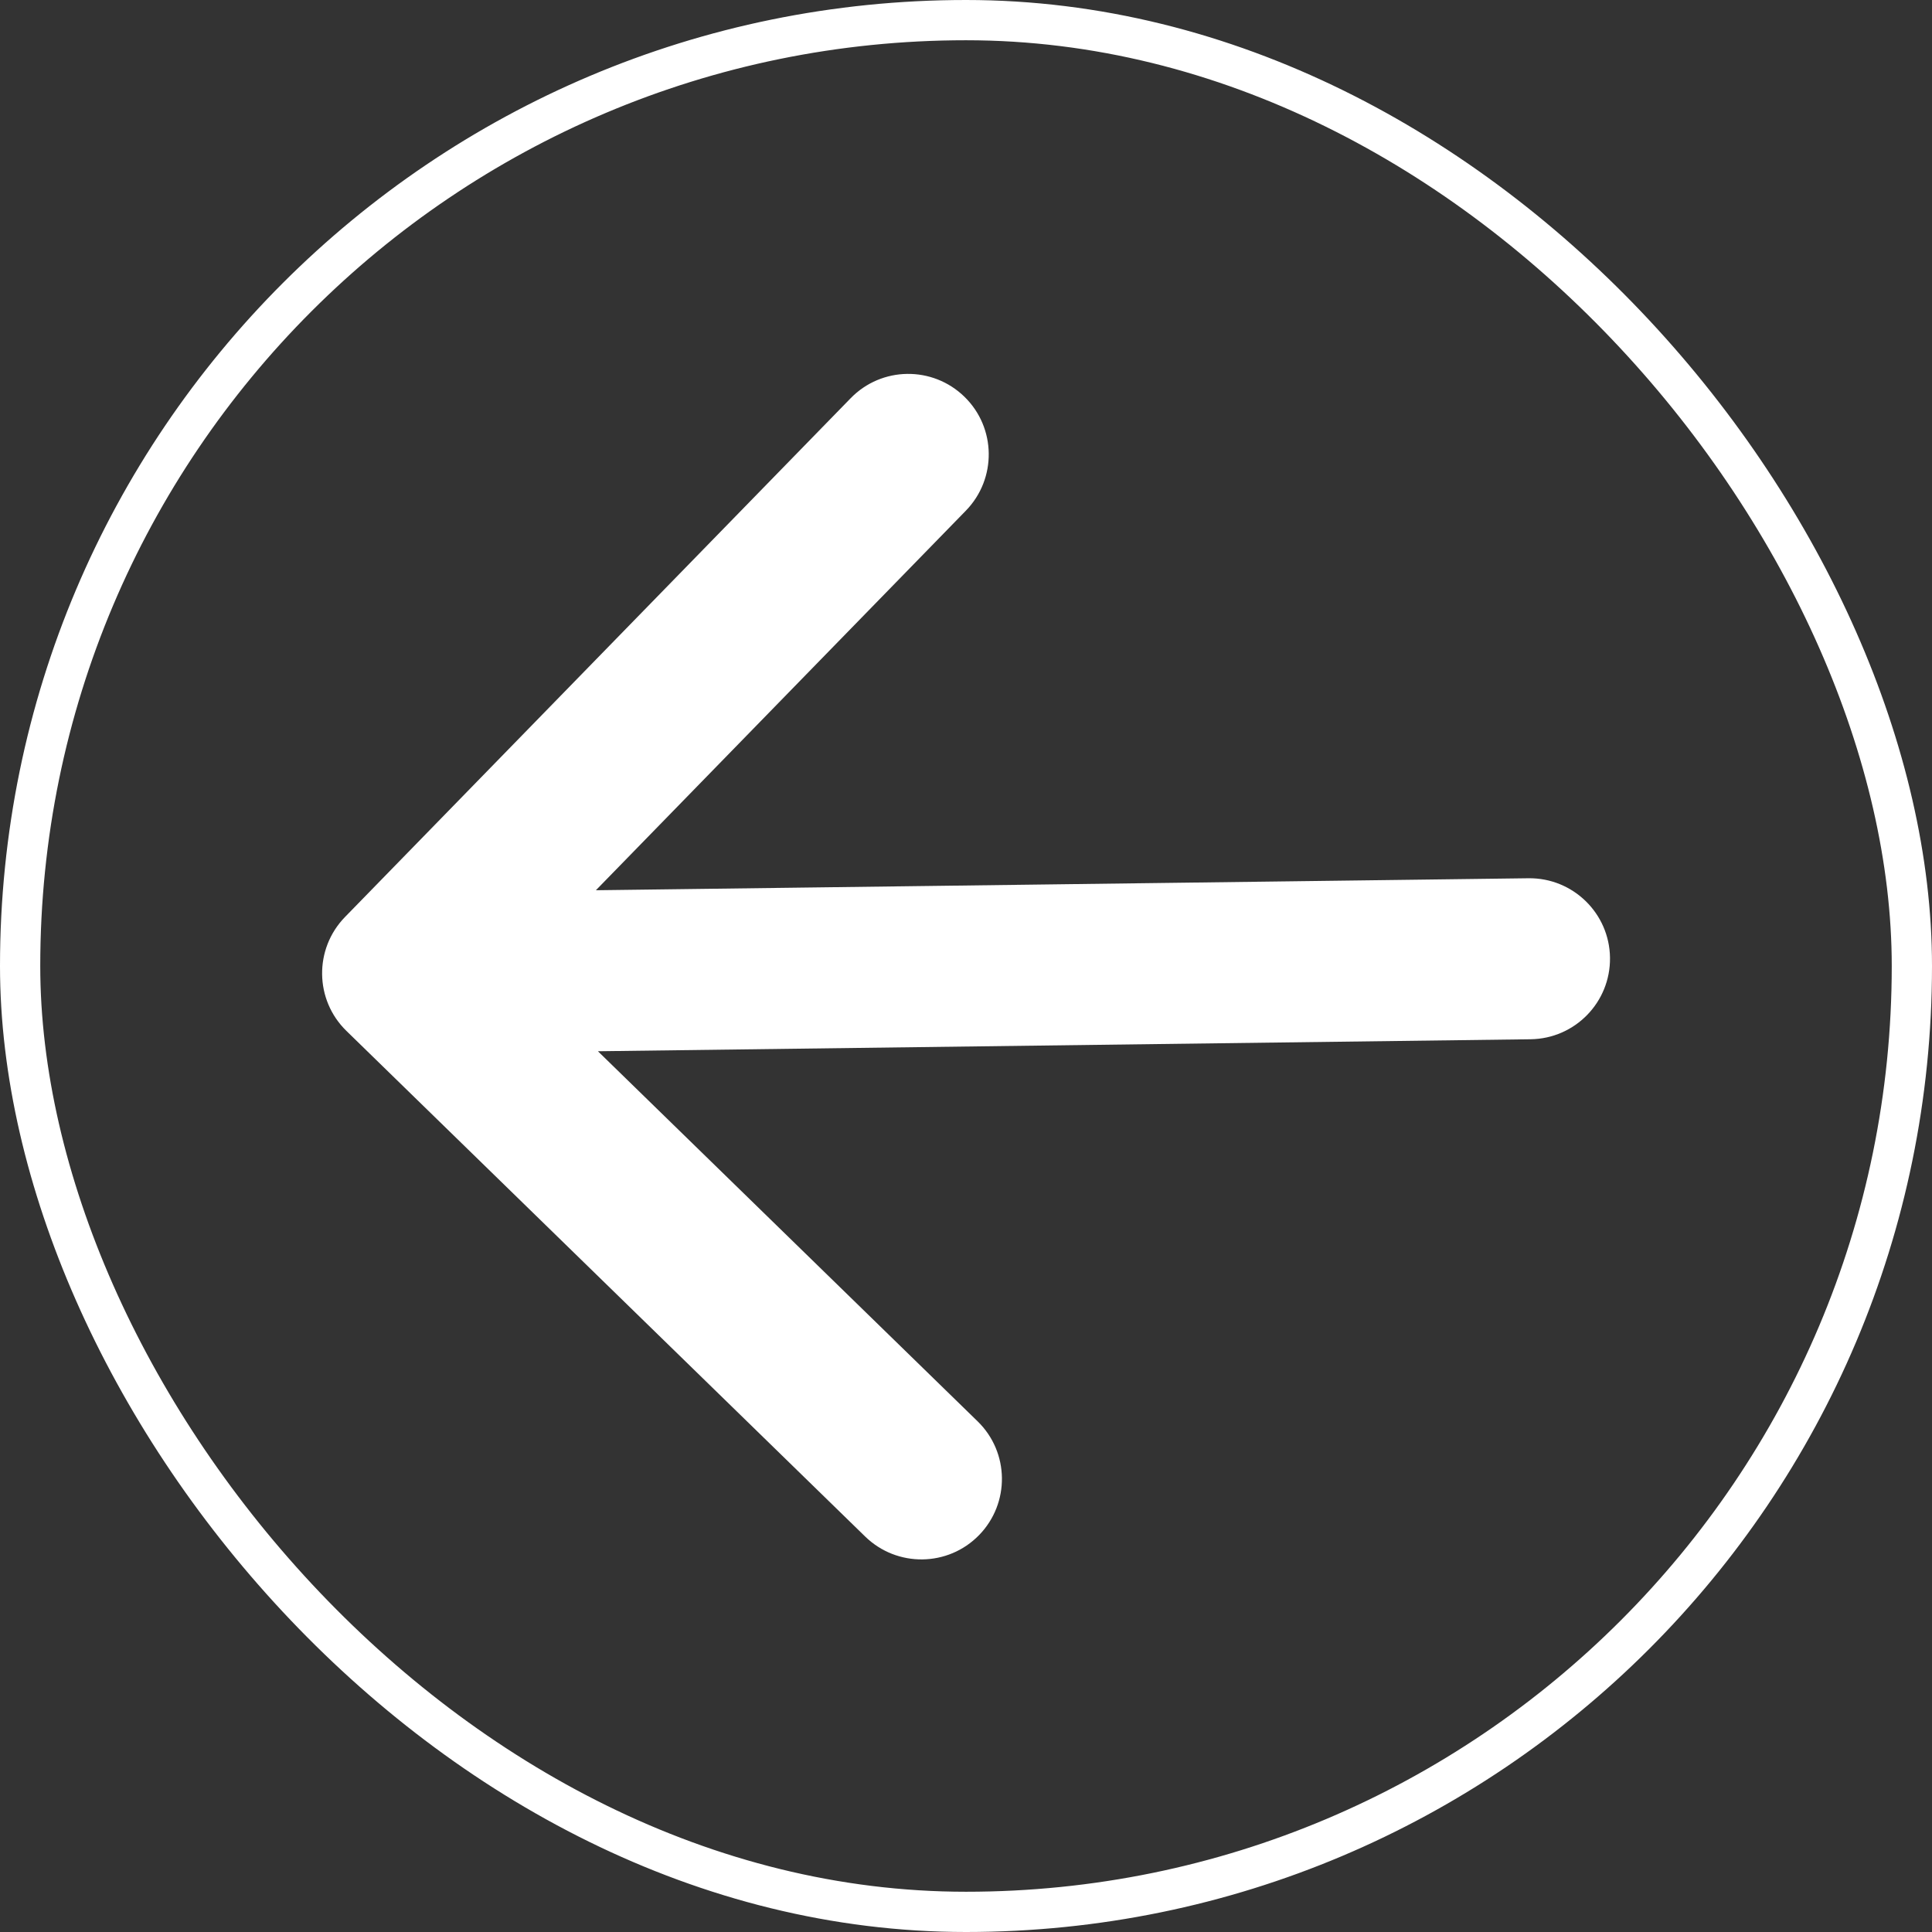
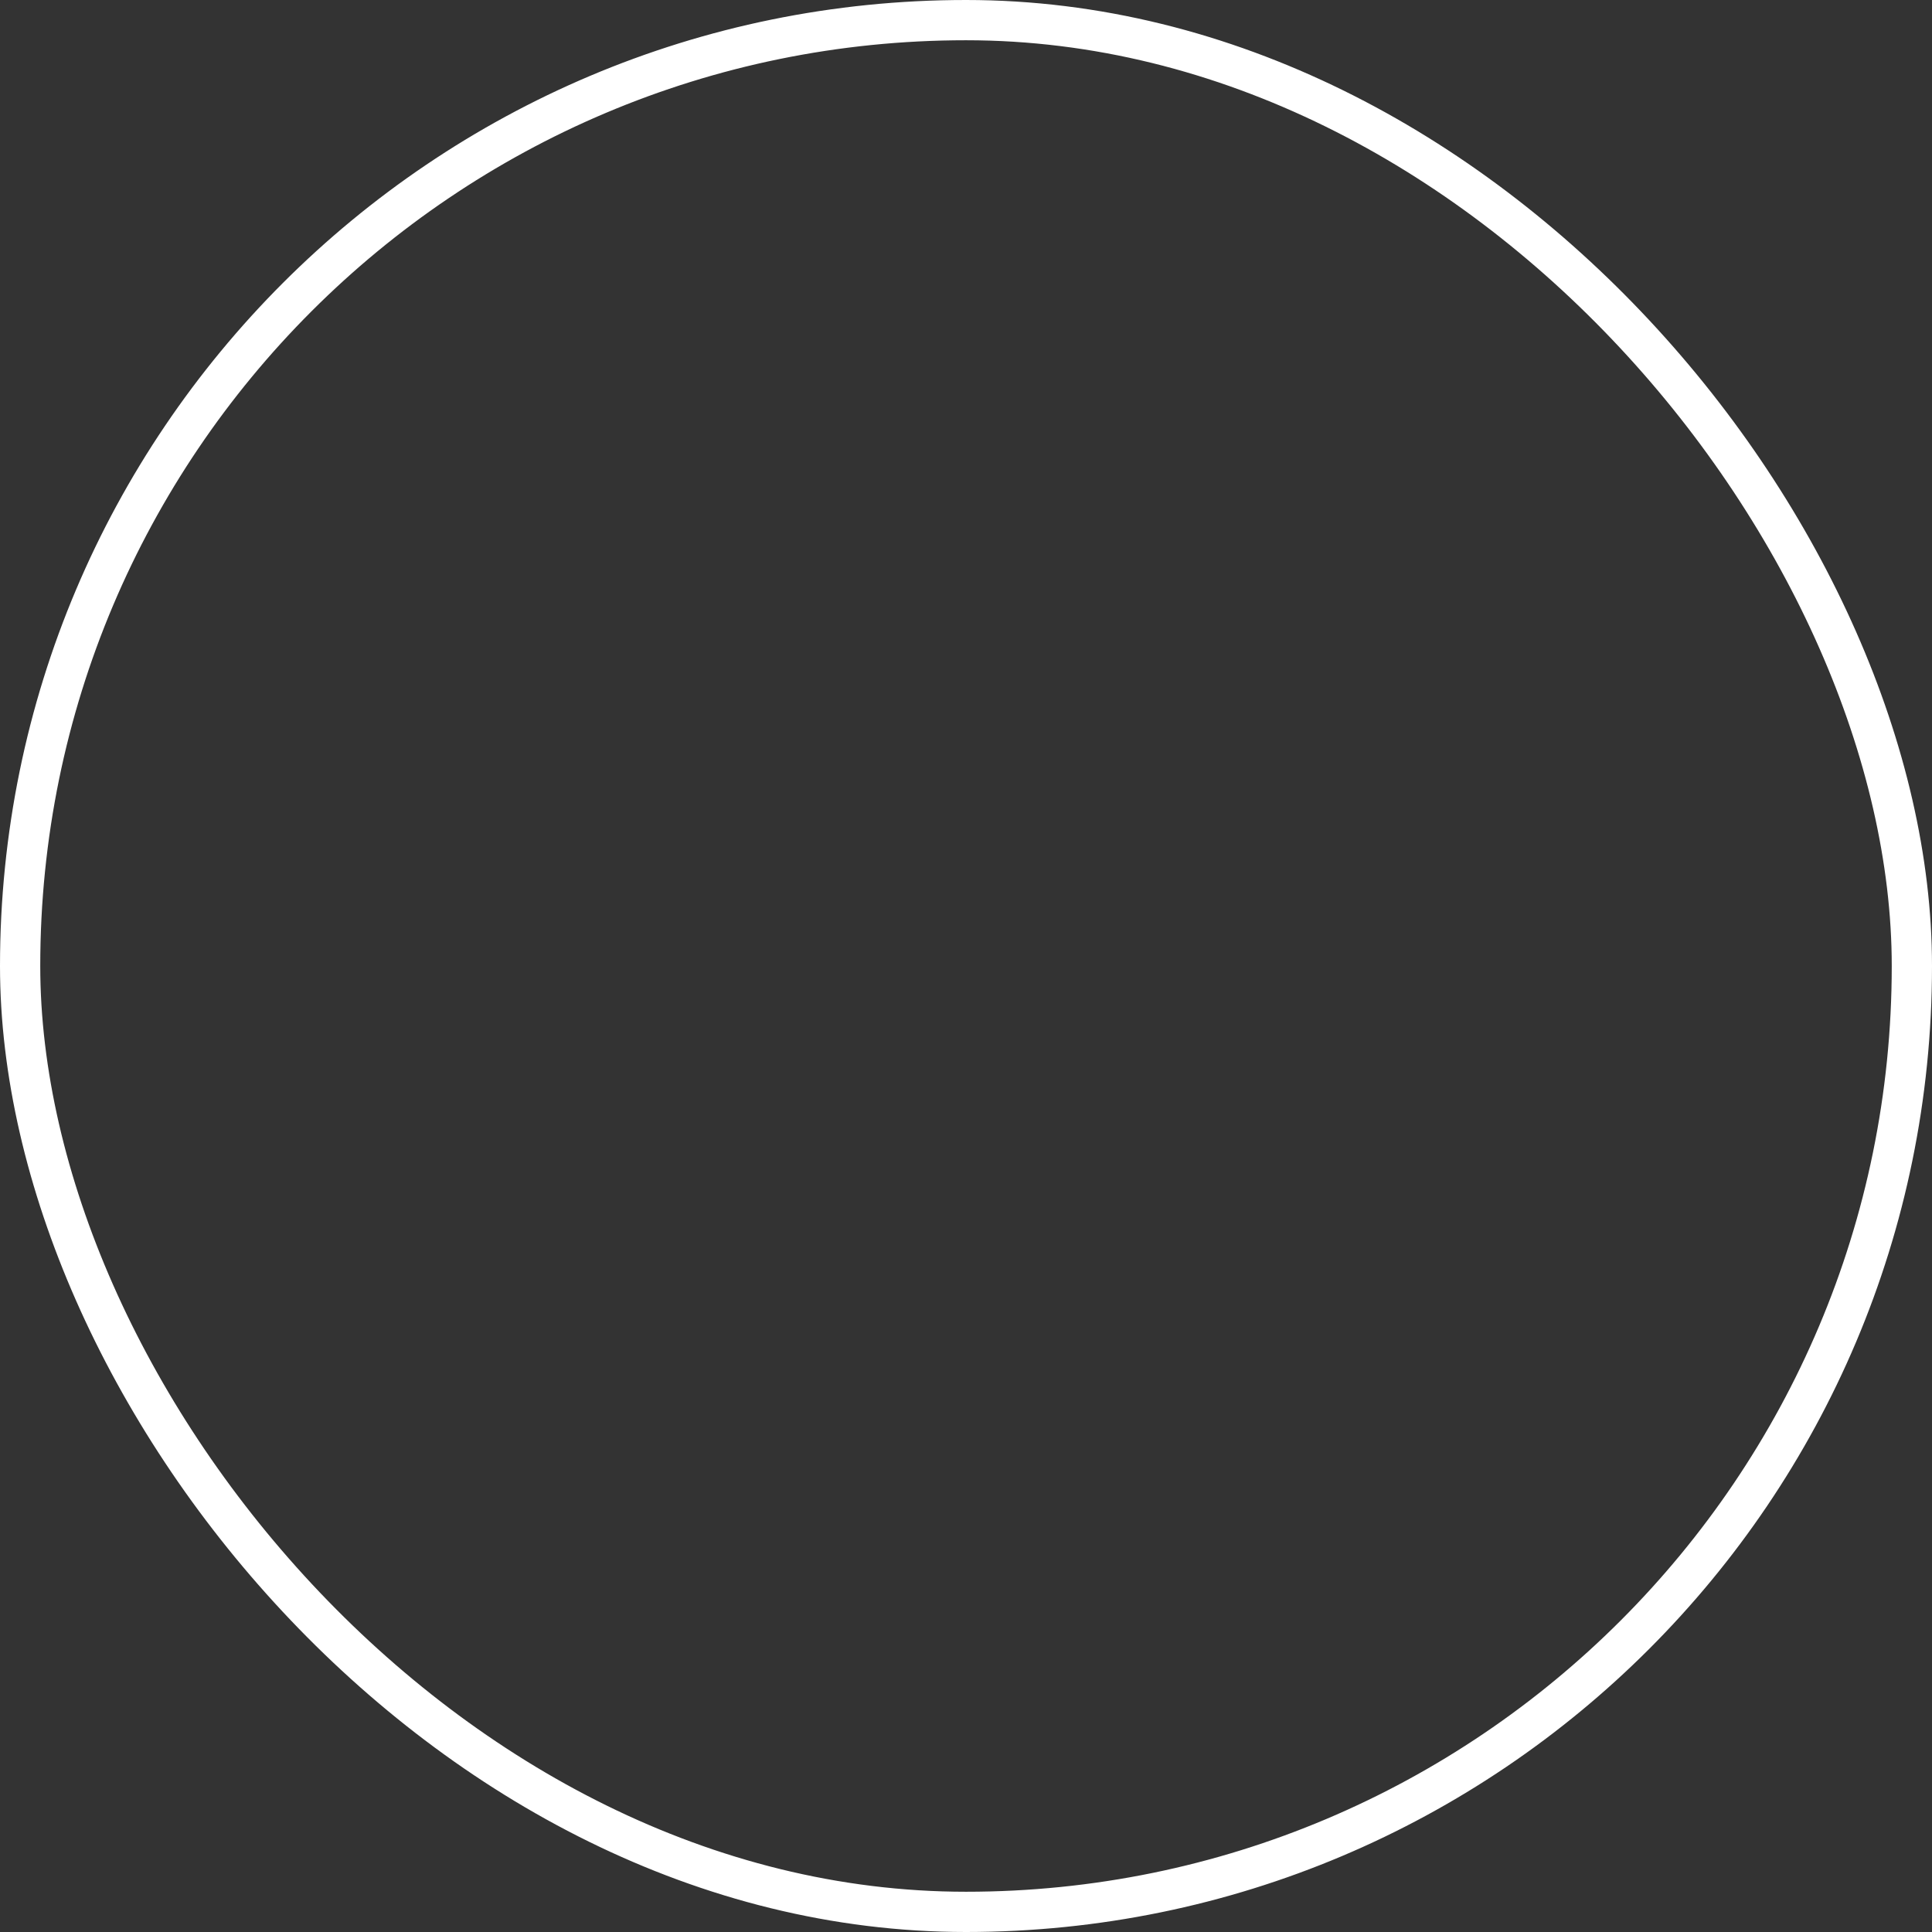
<svg xmlns="http://www.w3.org/2000/svg" width="24" height="24" viewBox="0 0 24 24" fill="none">
  <rect x="0" y="0" width="24" height="24" fill="#333333" stroke="none" />
  <rect x="0.25" y="0.25" width="23.5" height="23.5" rx="11.75" stroke="white" stroke-width="0.5" />
-   <path d="M19.013 12.91C19.565 12.903 20.007 12.45 20 11.897C19.993 11.345 19.539 10.903 18.987 10.91L19.013 12.91ZM4.285 11.392C3.9 11.788 3.908 12.421 4.303 12.806L10.748 19.088C11.144 19.473 11.777 19.465 12.162 19.07C12.548 18.674 12.54 18.041 12.144 17.656L6.415 12.072L11.999 6.343C12.384 5.947 12.376 5.314 11.981 4.929C11.585 4.543 10.952 4.551 10.567 4.947L4.285 11.392ZM18.987 10.91L4.988 11.09L5.014 13.09L19.013 12.91L18.987 10.91Z" fill="white" />
</svg>